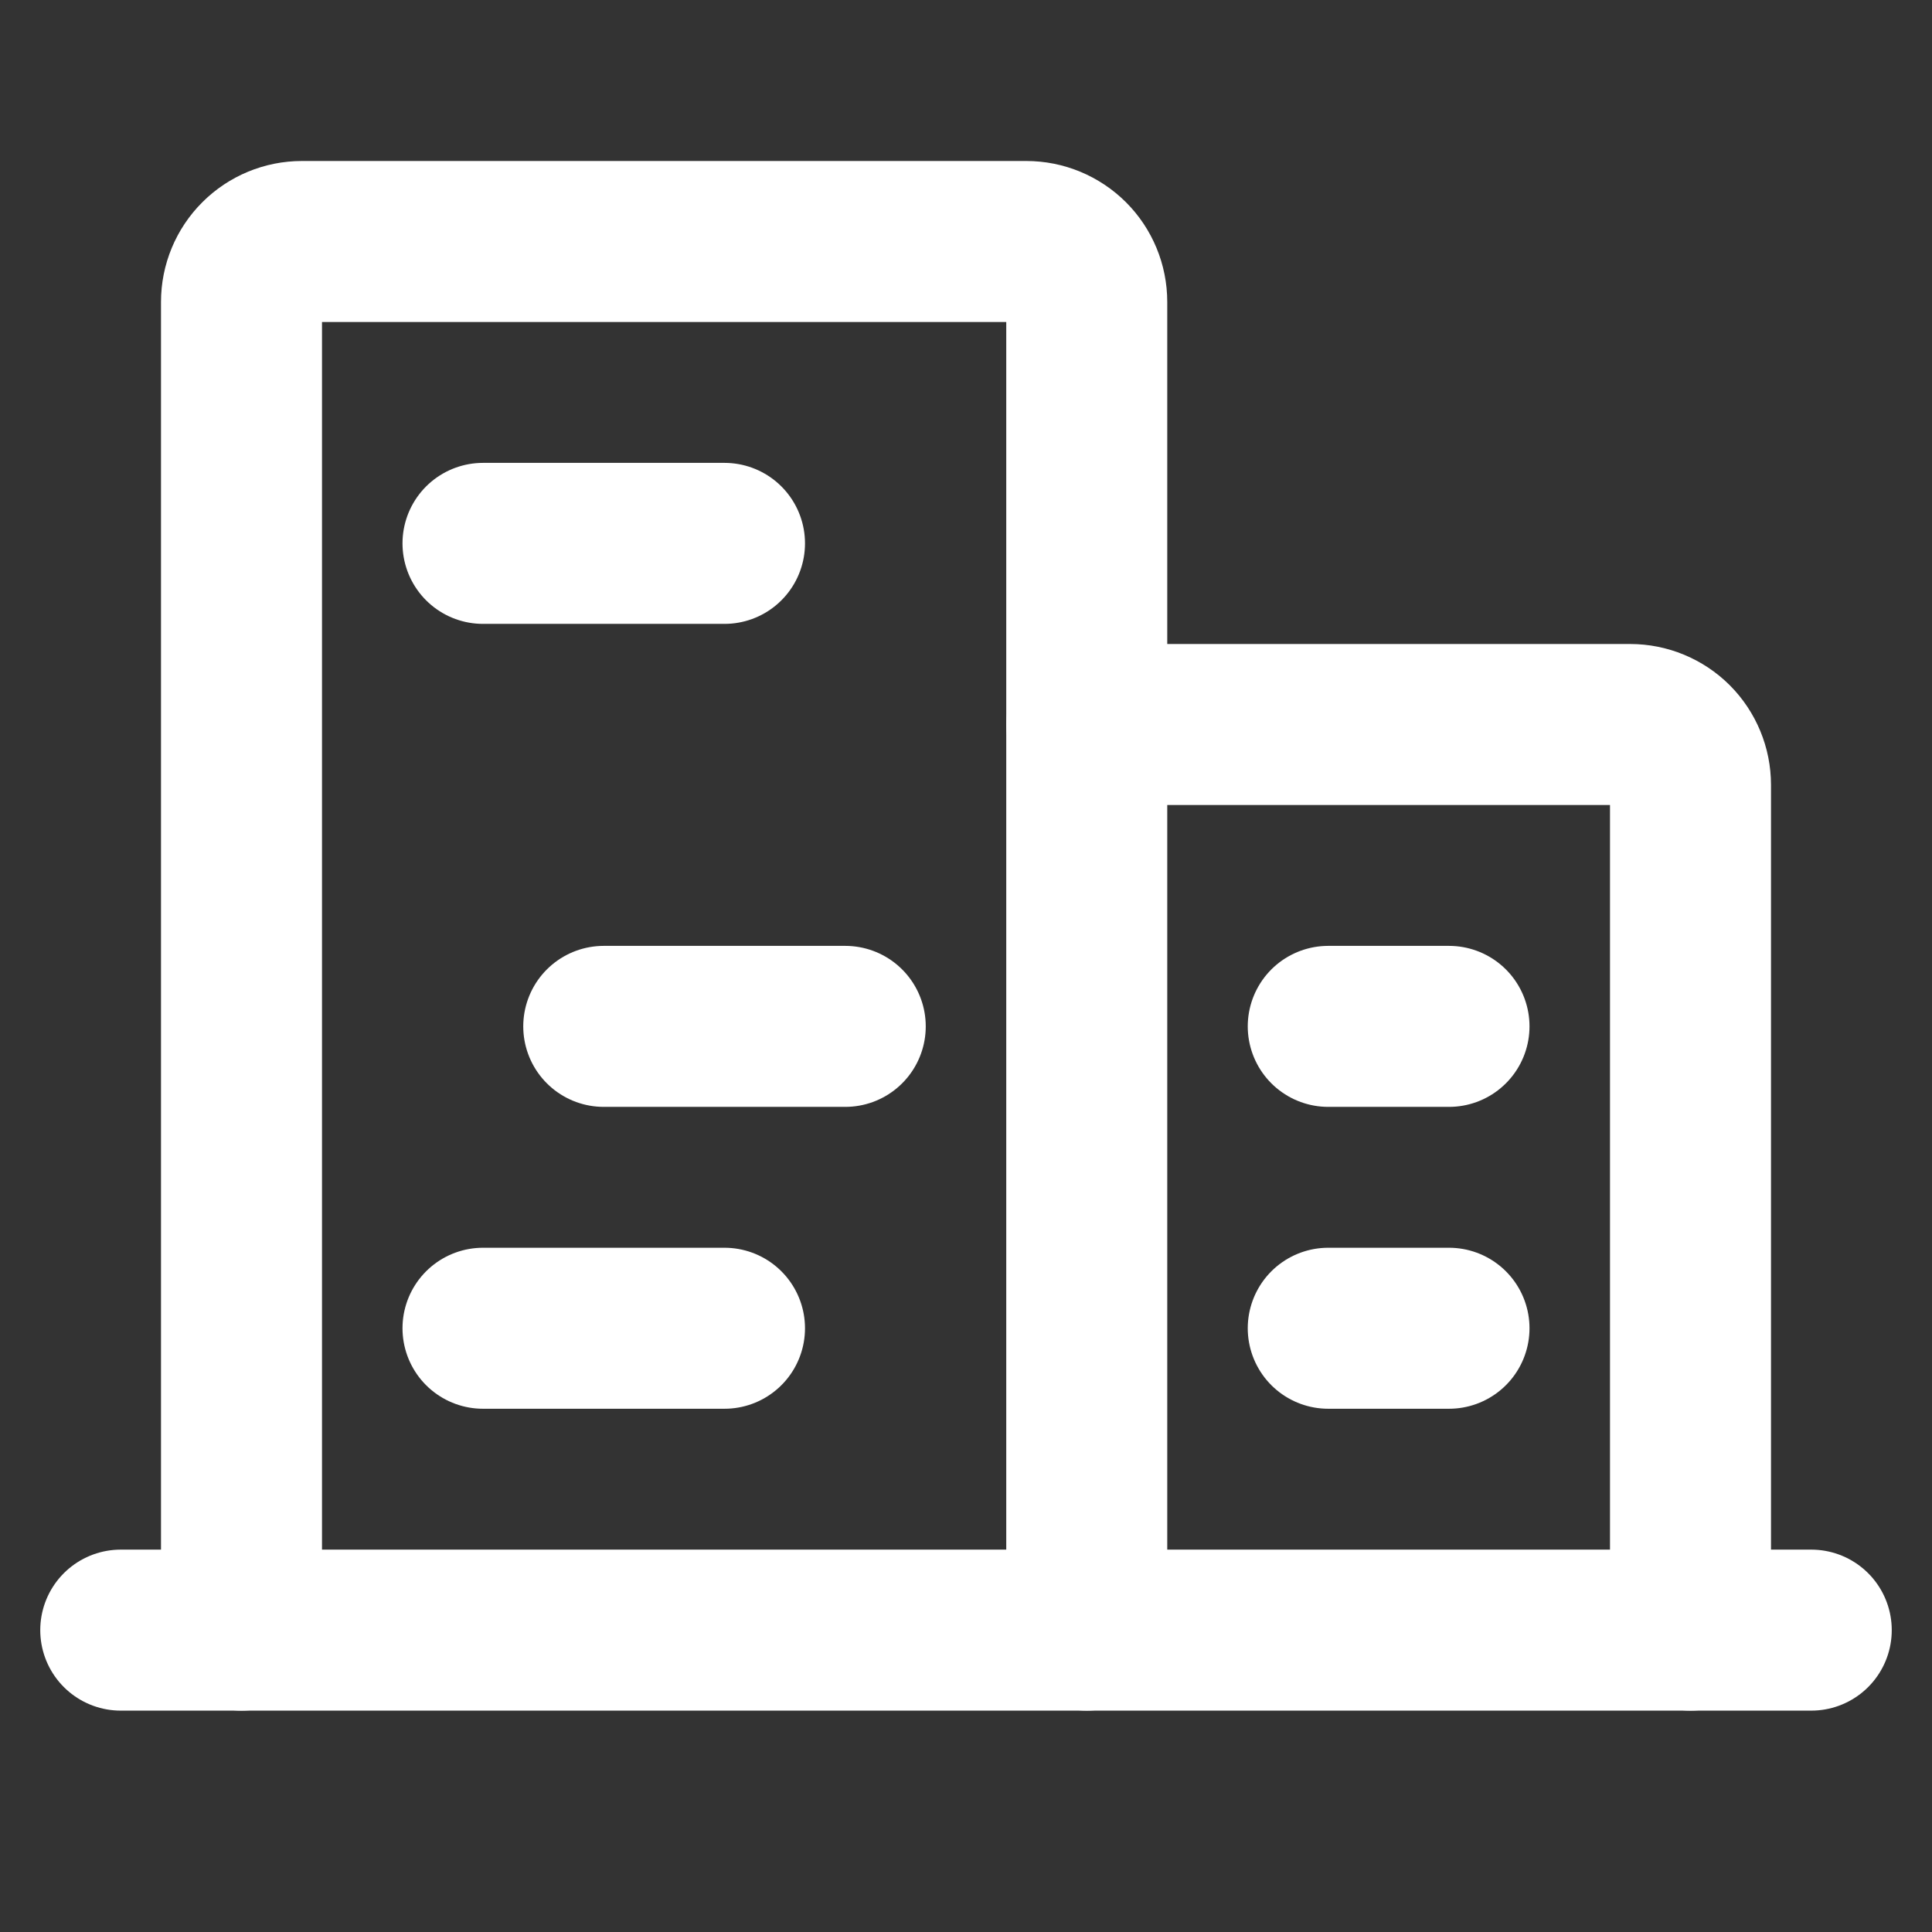
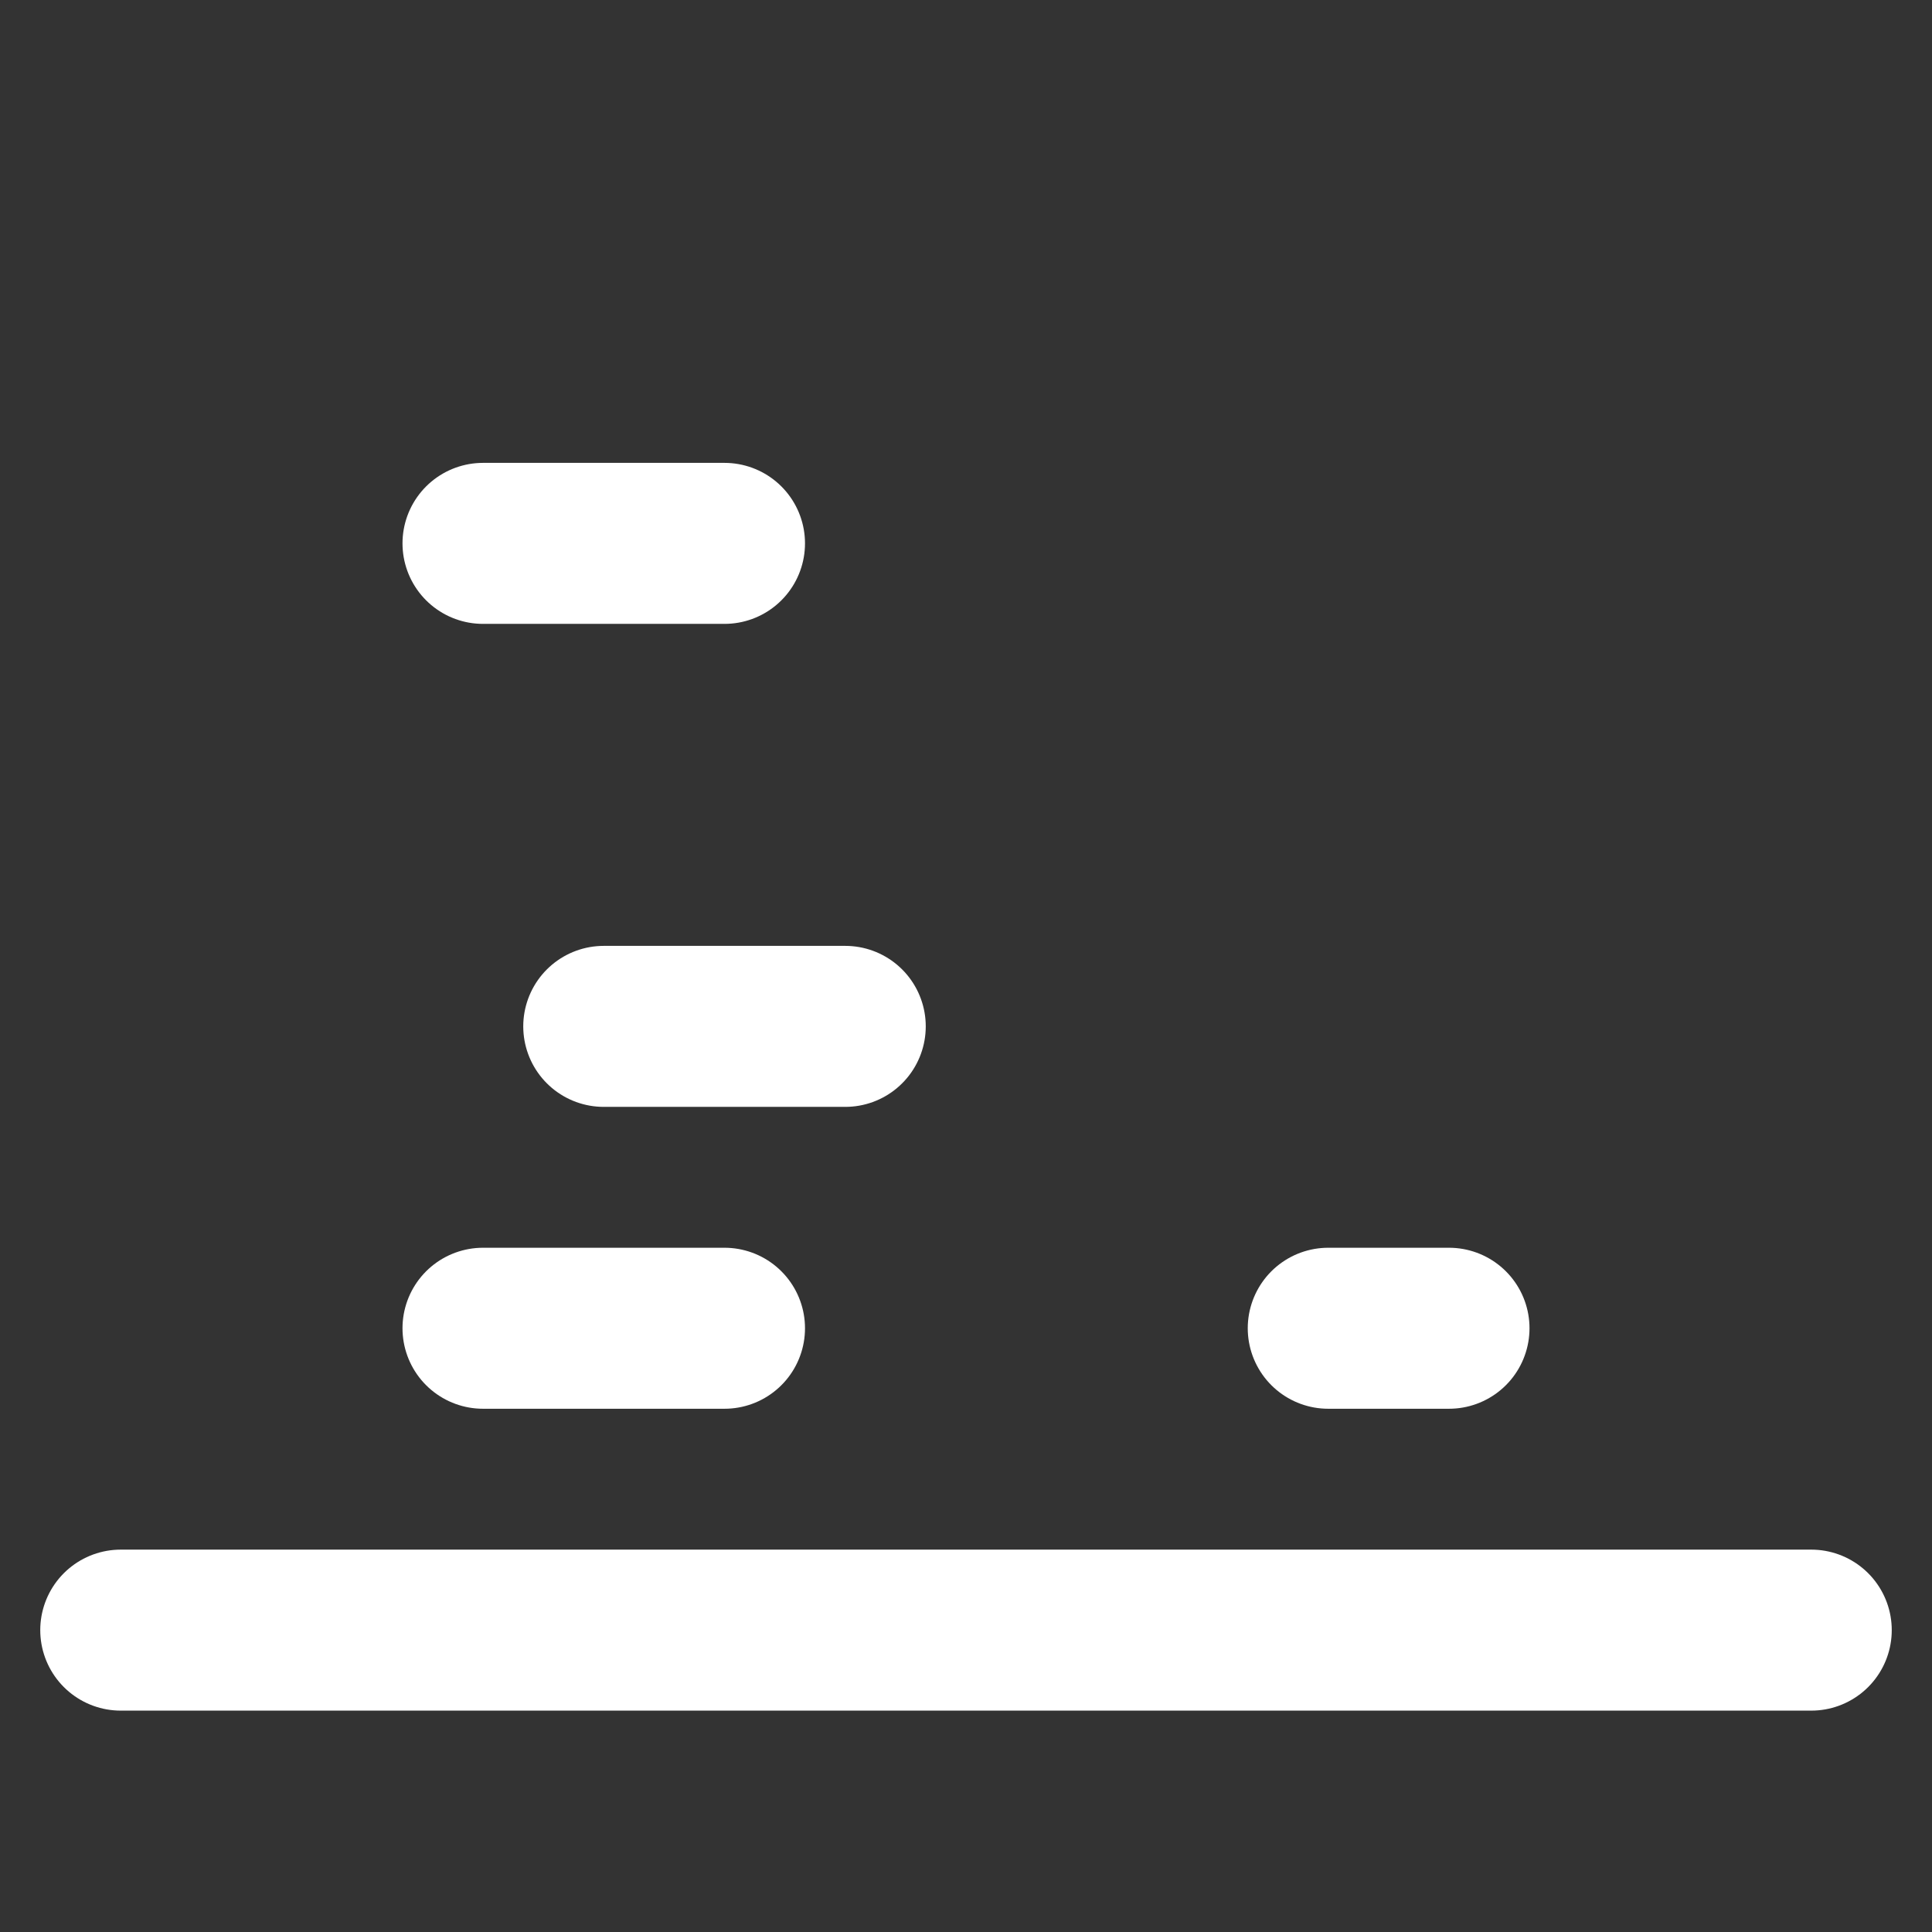
<svg xmlns="http://www.w3.org/2000/svg" width="36" height="36" viewBox="0 0 36 36" fill="none">
  <rect x="0" y="0" width="36" height="36" fill="#333333" stroke="none" />
  <path d="M2.25 30.375H33.75" stroke="white" stroke-width="3" stroke-linecap="round" stroke-linejoin="round" />
-   <path d="M20.25 30.375V5.625C20.25 5.327 20.131 5.04 19.921 4.83C19.709 4.619 19.423 4.5 19.125 4.5H5.625C5.327 4.5 5.04 4.619 4.83 4.83C4.619 5.04 4.5 5.327 4.5 5.625V30.375" stroke="white" stroke-width="3" stroke-linecap="round" stroke-linejoin="round" />
-   <path d="M31.5 30.375V14.625C31.5 14.327 31.381 14.04 31.171 13.829C30.959 13.618 30.673 13.5 30.375 13.5H20.25" stroke="white" stroke-width="3" stroke-linecap="round" stroke-linejoin="round" />
  <path d="M9 10.125H13.5" stroke="white" stroke-width="3" stroke-linecap="round" stroke-linejoin="round" />
  <path d="M11.25 19.125H15.75" stroke="white" stroke-width="3" stroke-linecap="round" stroke-linejoin="round" />
  <path d="M9 24.75H13.5" stroke="white" stroke-width="3" stroke-linecap="round" stroke-linejoin="round" />
  <path d="M24.75 24.75H27" stroke="white" stroke-width="3" stroke-linecap="round" stroke-linejoin="round" />
-   <path d="M24.75 19.125H27" stroke="white" stroke-width="3" stroke-linecap="round" stroke-linejoin="round" />
</svg>